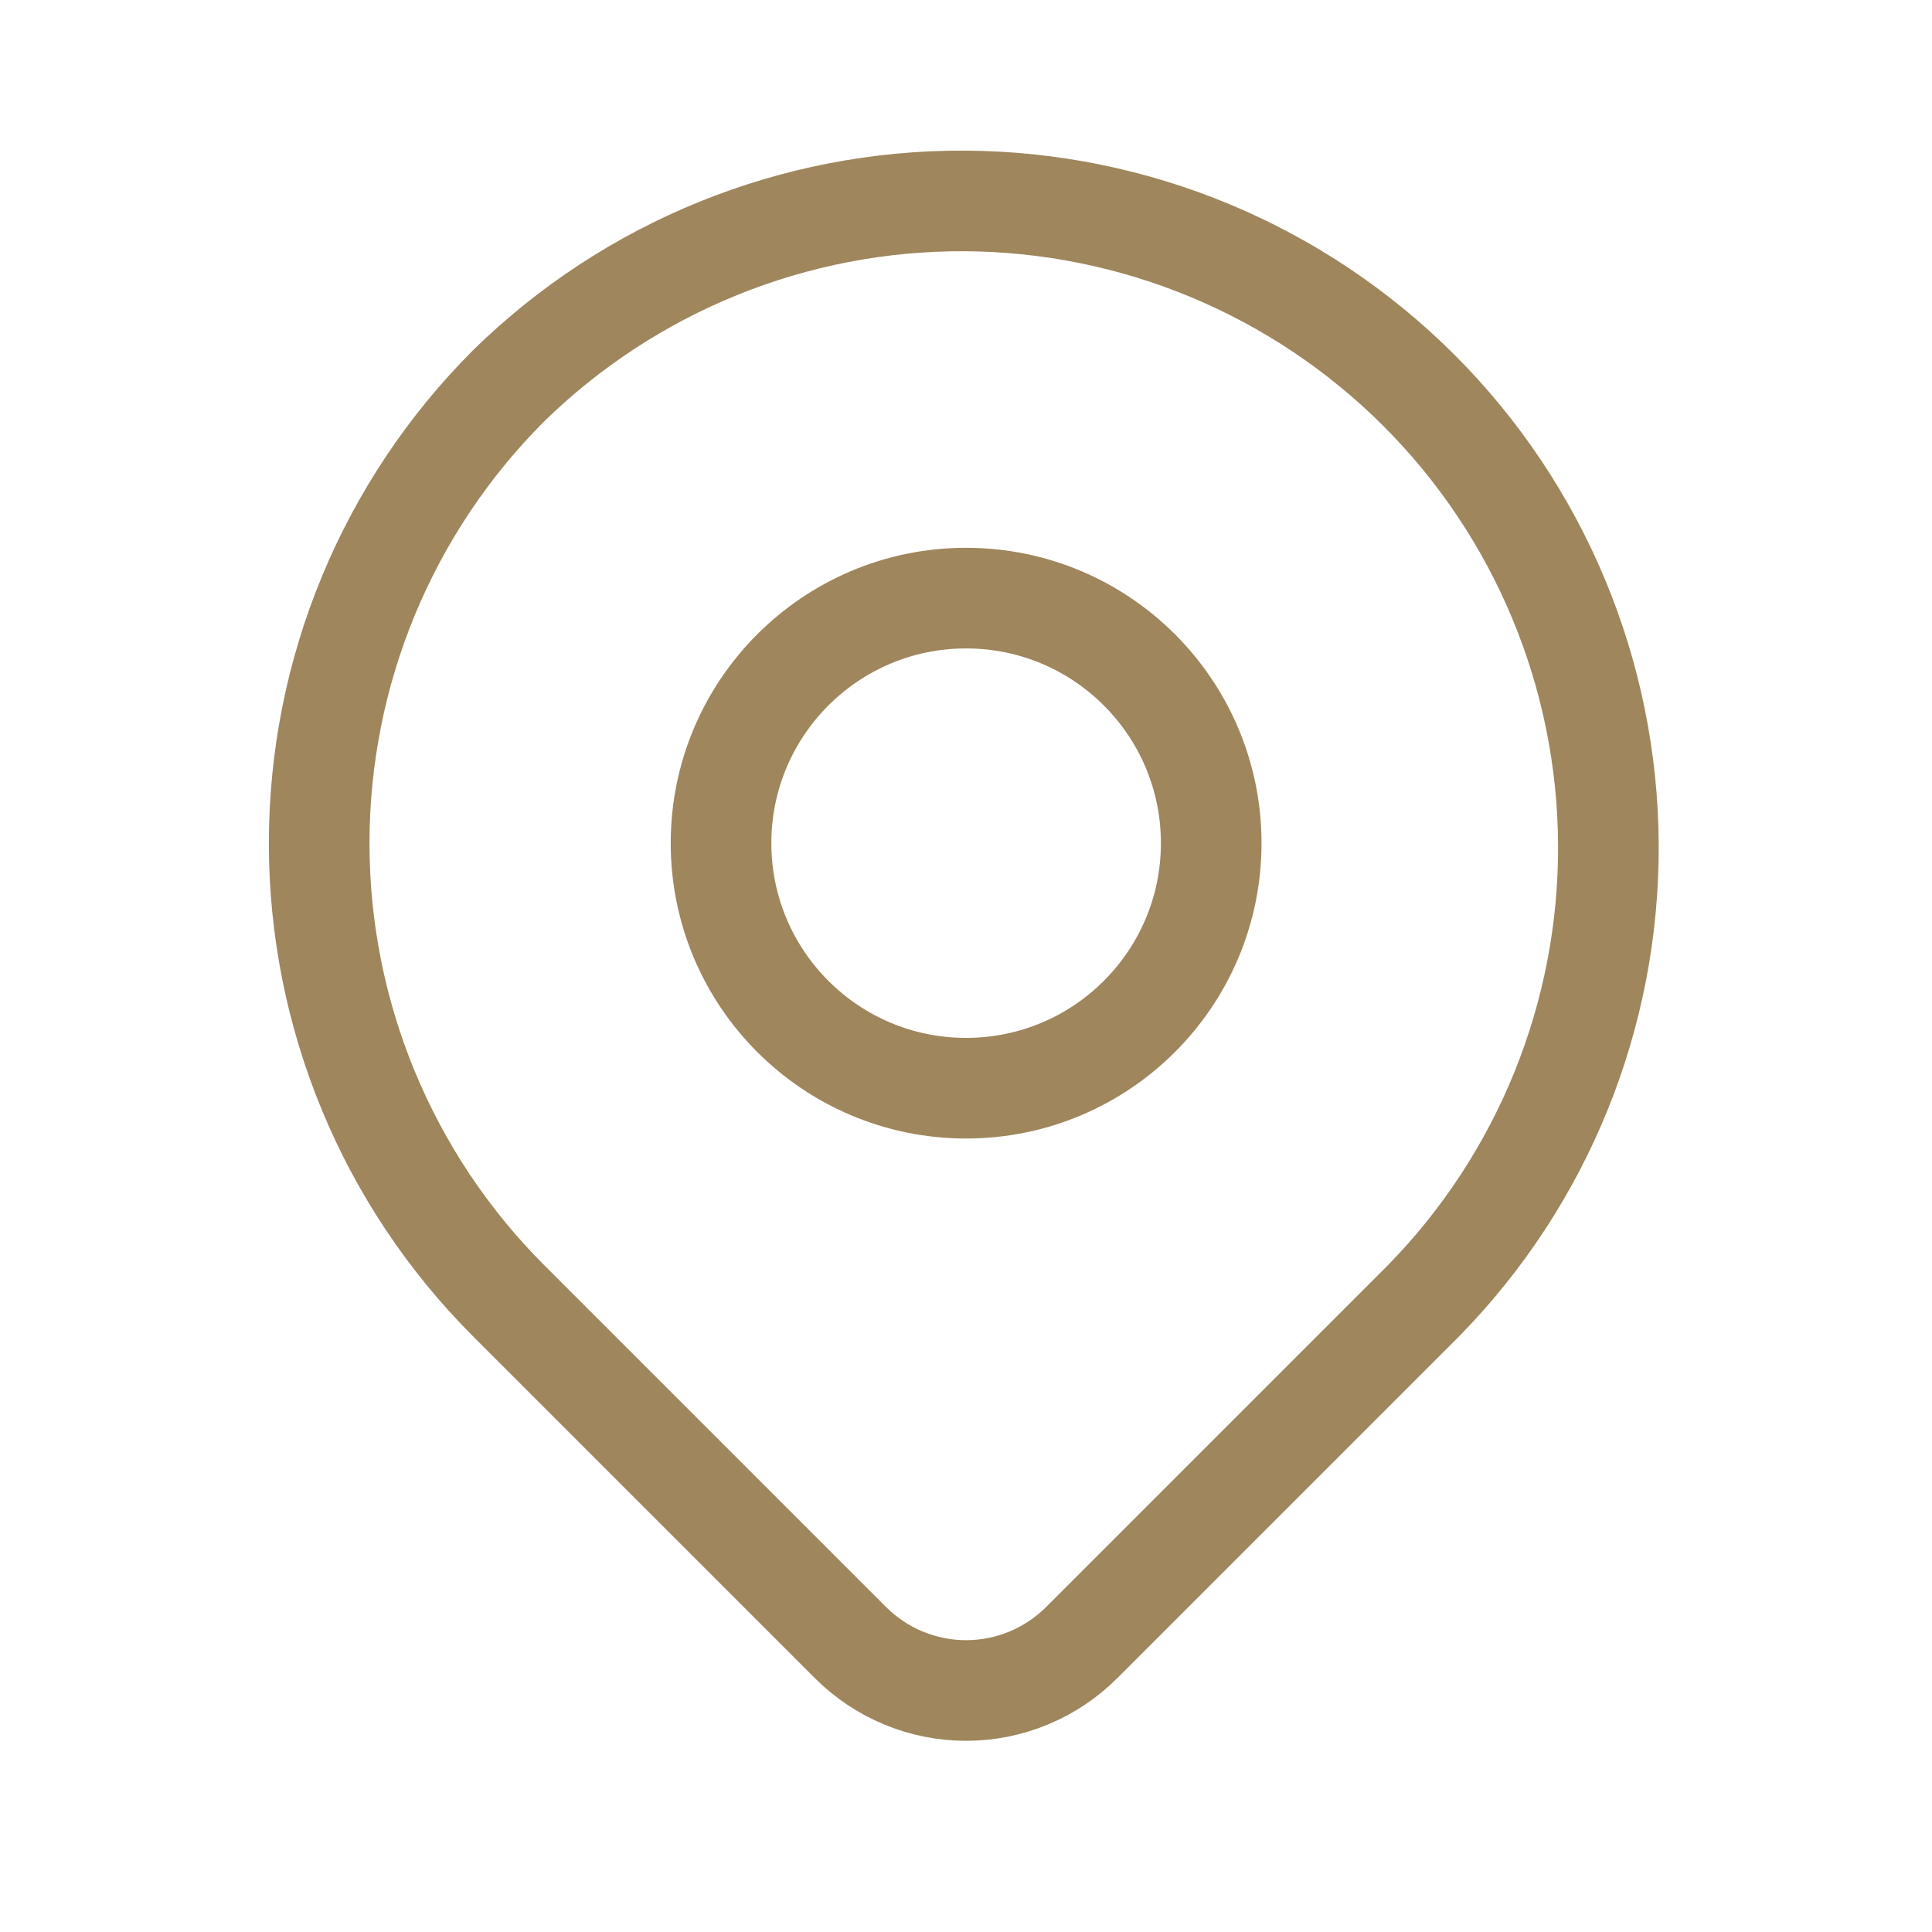
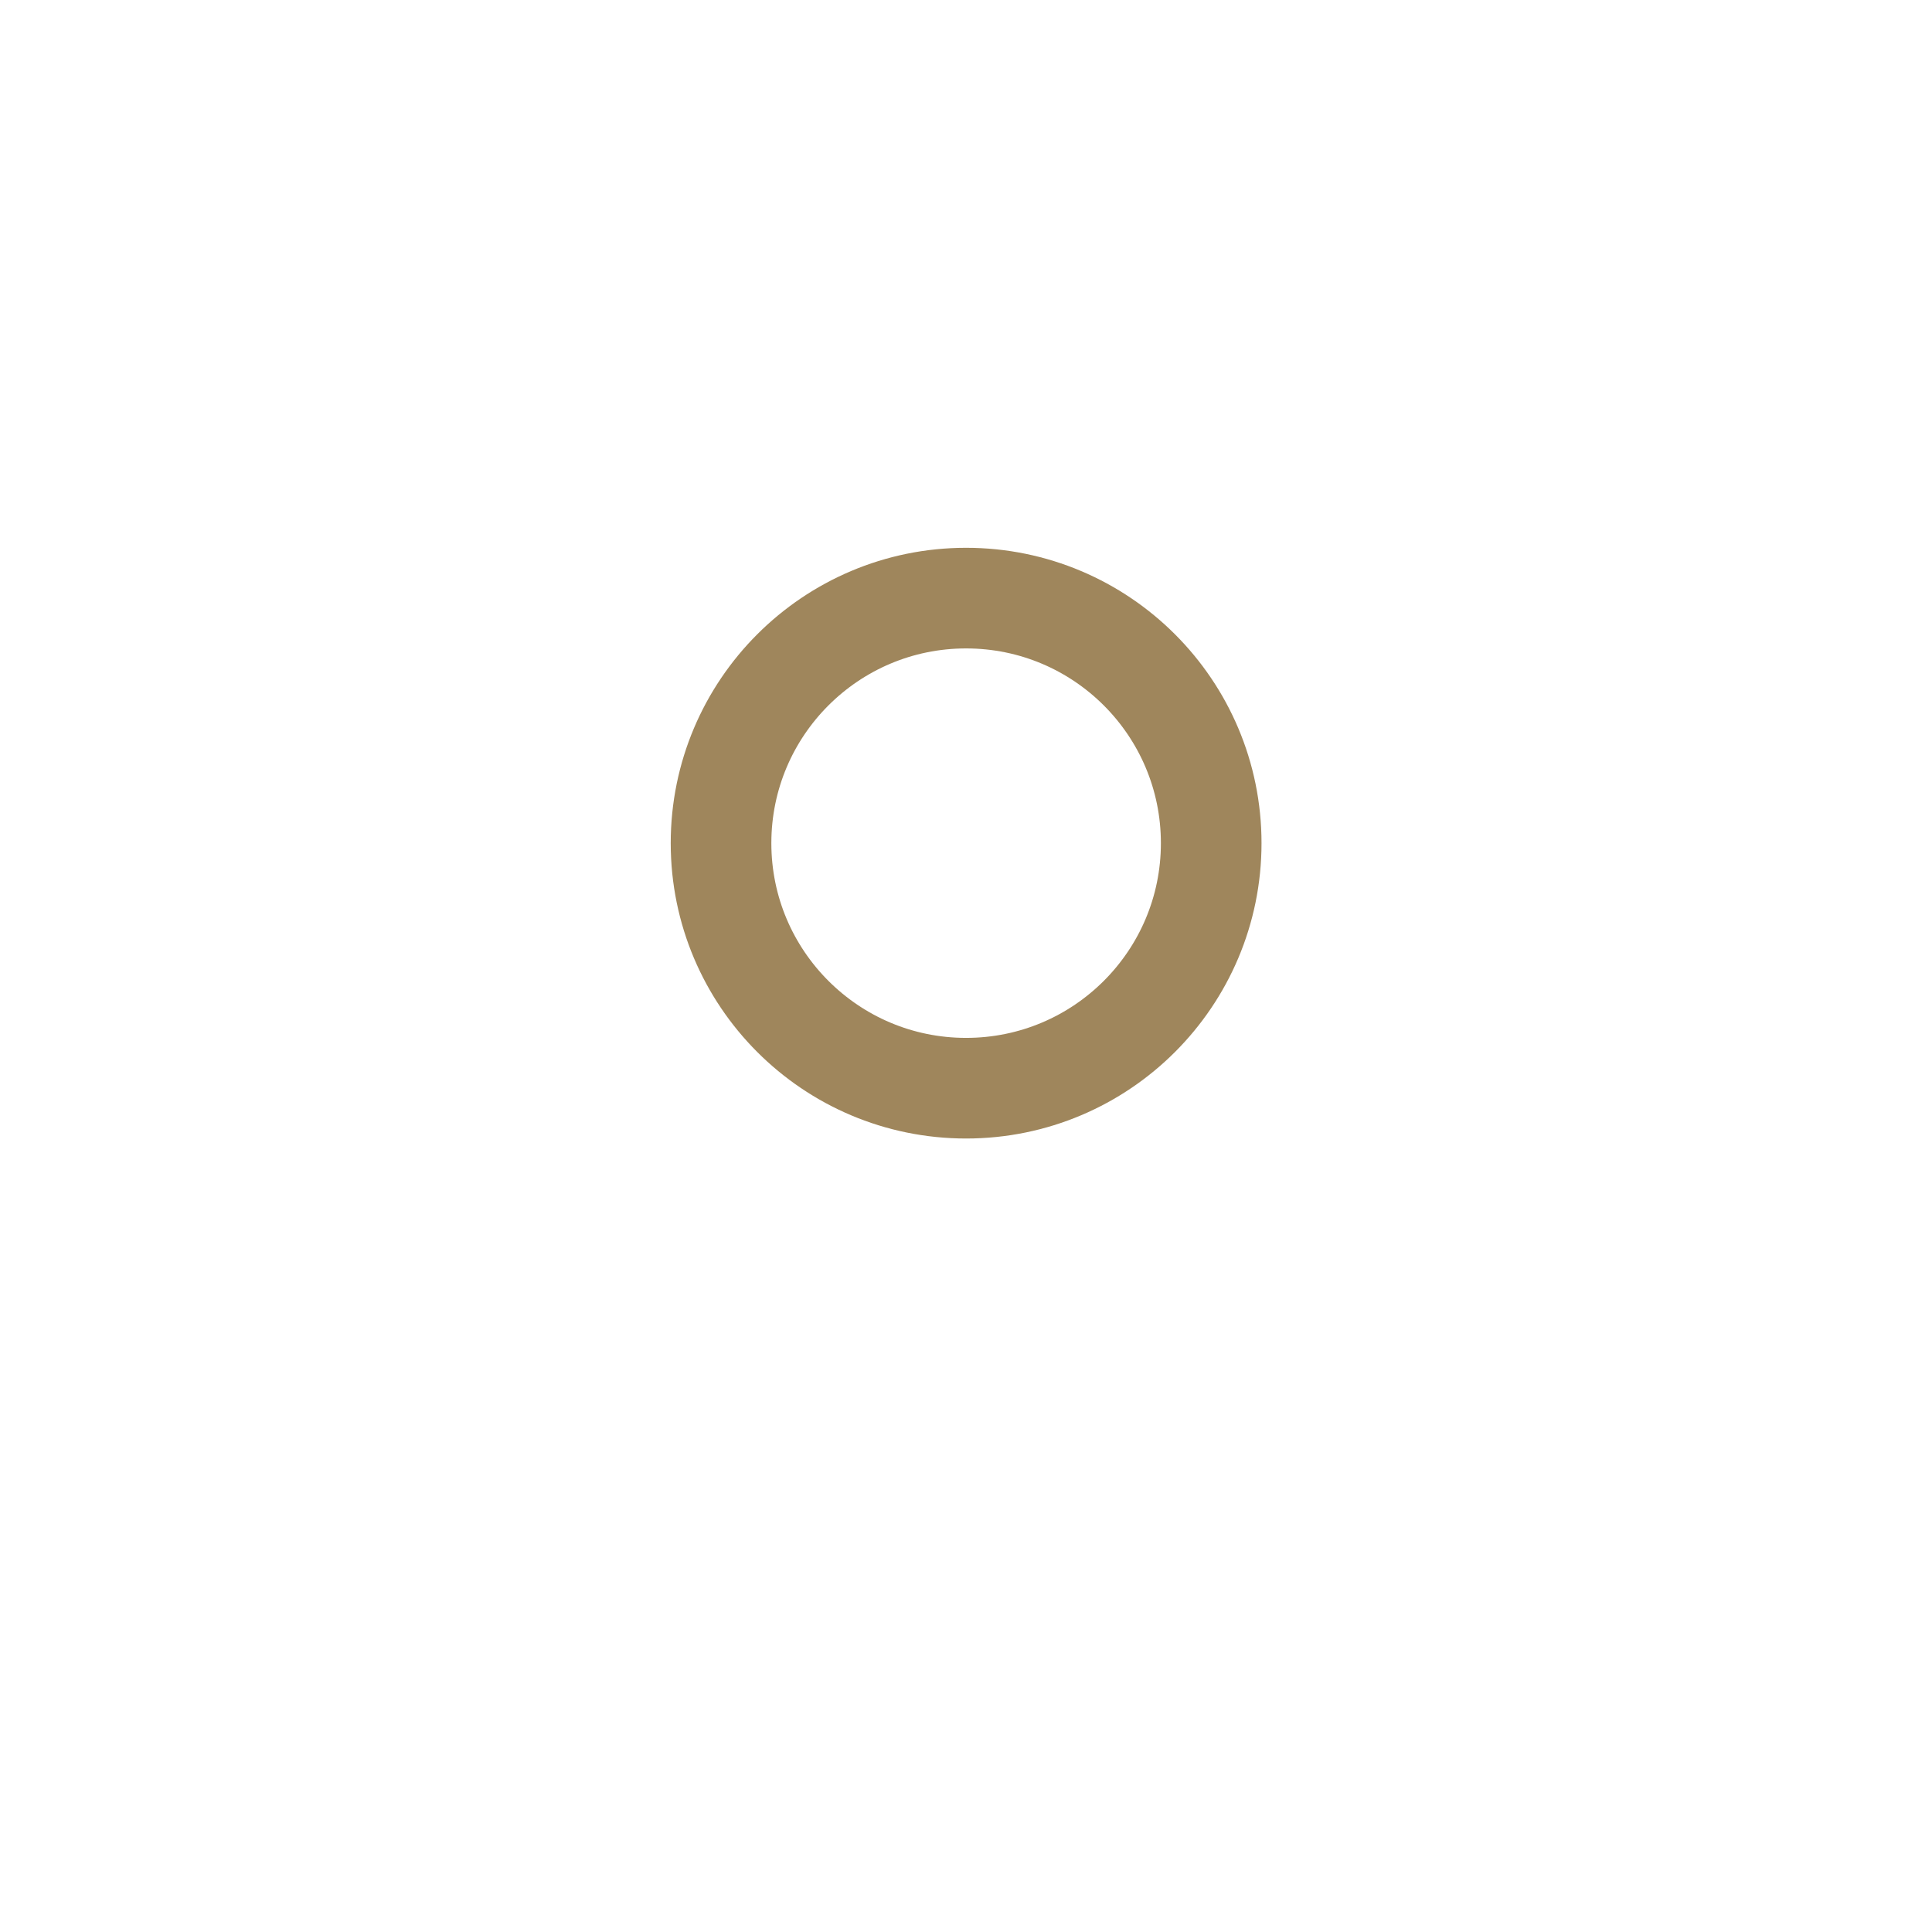
<svg xmlns="http://www.w3.org/2000/svg" width="24" height="24" viewBox="0 0 24 24" fill="none">
-   <path d="M6.318 4.793C7.831 3.311 9.867 2.486 11.984 2.496C14.102 2.507 16.129 3.353 17.627 4.85C19.124 6.347 19.97 8.375 19.98 10.492C19.991 12.61 19.166 14.646 17.684 16.158L13.436 20.406C13.055 20.786 12.539 21 12.001 21C11.463 21 10.947 20.786 10.566 20.406L6.318 16.158C4.811 14.651 3.965 12.607 3.965 10.476C3.965 8.344 4.811 6.3 6.318 4.793Z" stroke="#9F865C" stroke-width="1.25" stroke-linejoin="round" />
  <path d="M12.001 13.518C13.683 13.518 15.046 12.155 15.046 10.474C15.046 8.793 13.683 7.43 12.001 7.43C10.32 7.43 8.957 8.793 8.957 10.474C8.957 12.155 10.32 13.518 12.001 13.518Z" stroke="#9F865C" stroke-width="1.25" stroke-linecap="round" stroke-linejoin="round" />
</svg>